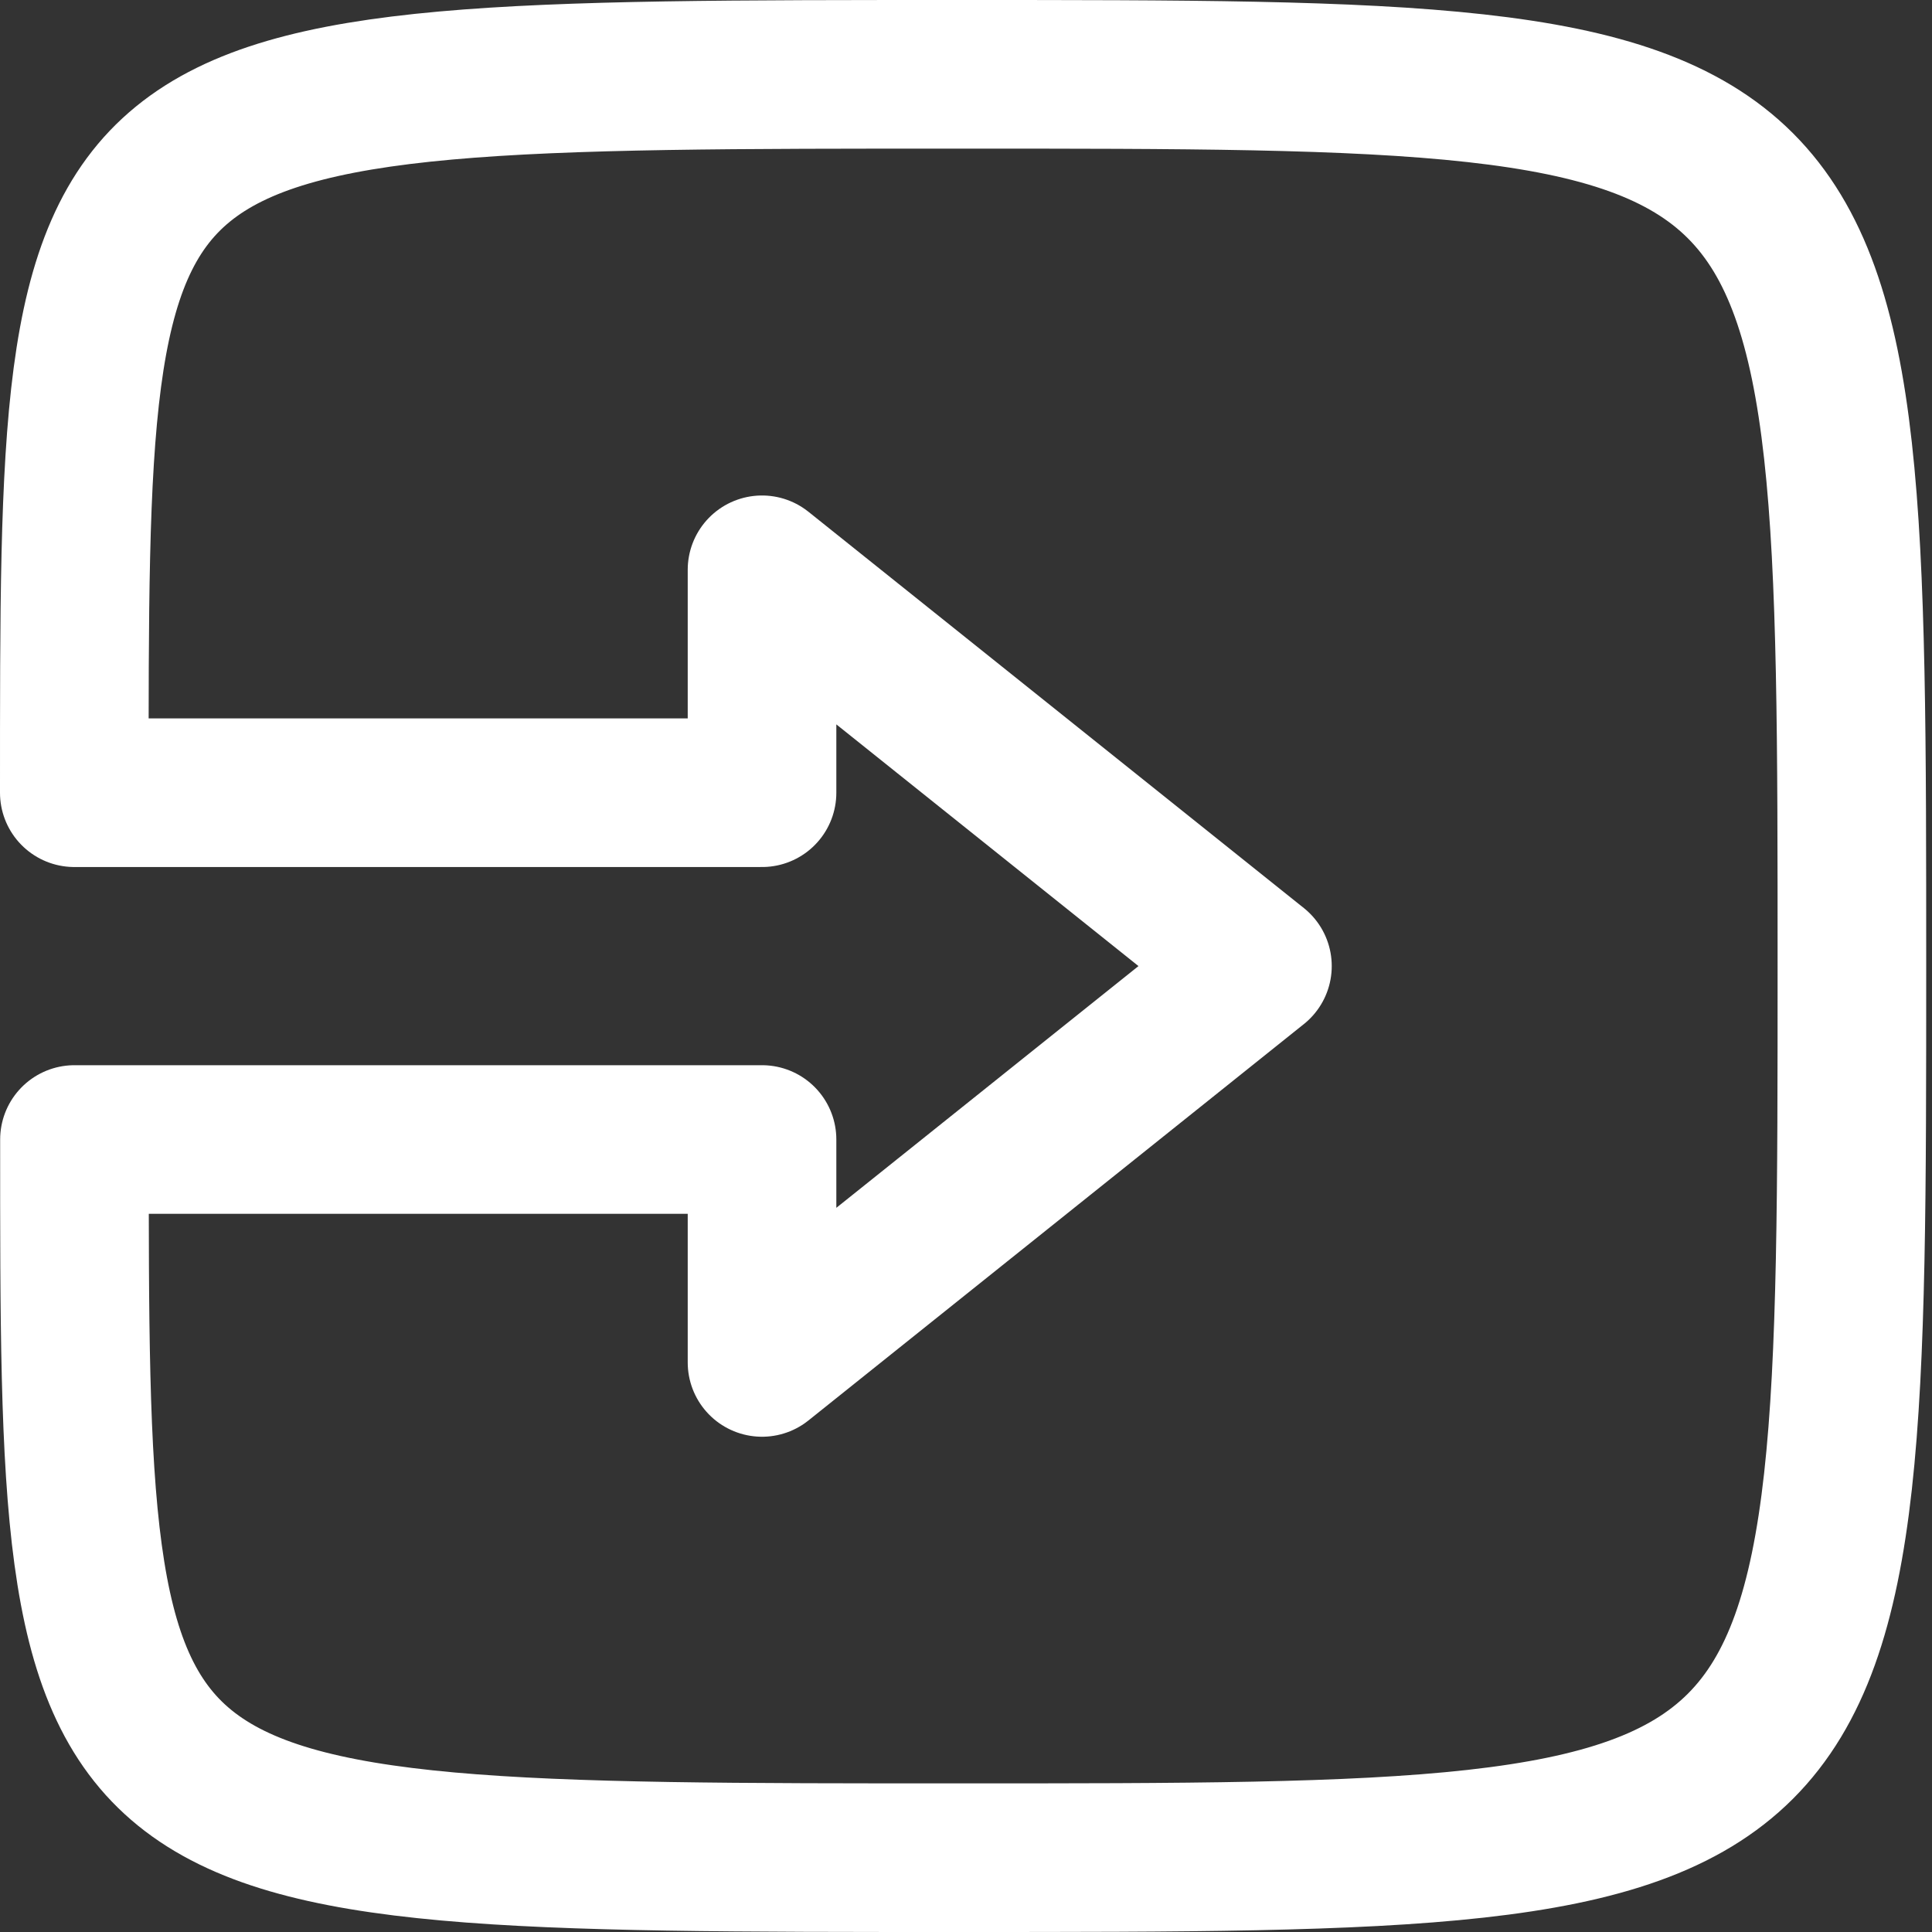
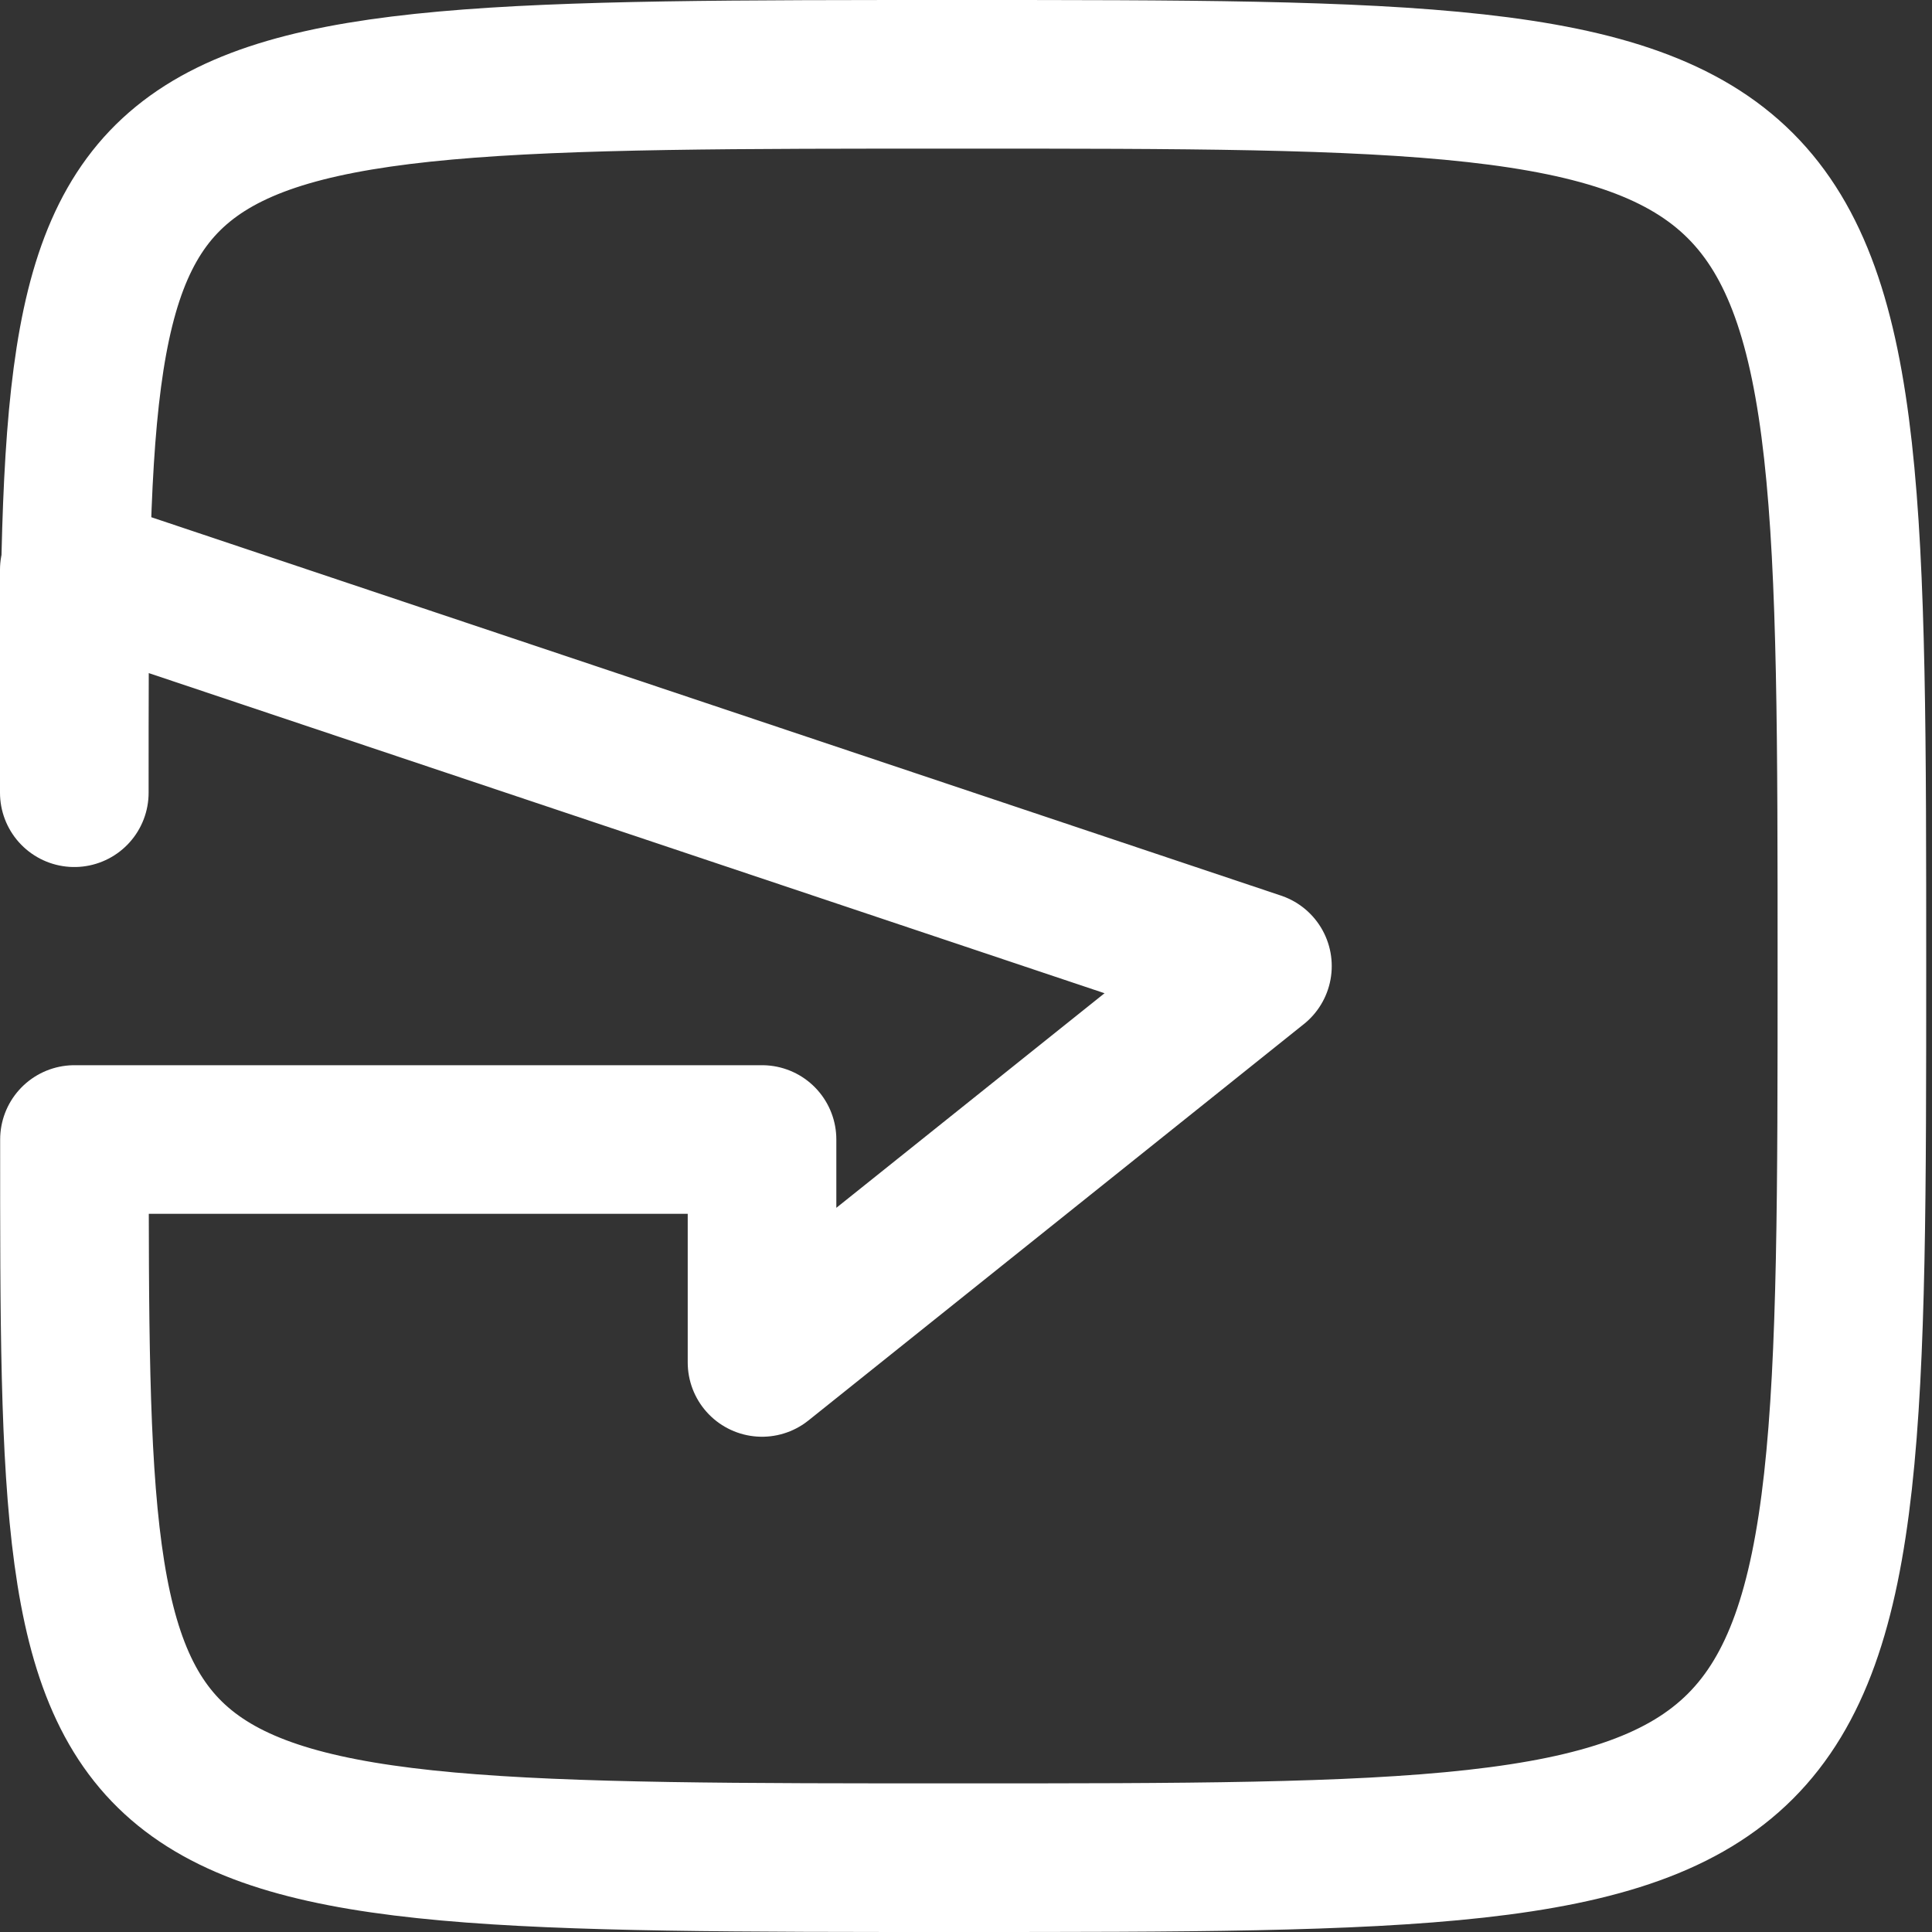
<svg xmlns="http://www.w3.org/2000/svg" width="26" height="26" viewBox="0 0 26 26" fill="none">
  <rect x="0" y="0" width="26" height="26" fill="#333333" stroke="none" />
-   <path d="M12.922 1C0.922 1 1.001 1 1 10.668H10.255V7.668L16.922 13.001L10.255 18.335V15.335H1.002C1 25 0.991 25 12.922 25C24.922 25 24.922 25 24.922 13C24.922 1 24.922 1 12.922 1Z" stroke="#FFFFFF" stroke-width="2" stroke-linejoin="round" />
+   <path d="M12.922 1C0.922 1 1.001 1 1 10.668V7.668L16.922 13.001L10.255 18.335V15.335H1.002C1 25 0.991 25 12.922 25C24.922 25 24.922 25 24.922 13C24.922 1 24.922 1 12.922 1Z" stroke="#FFFFFF" stroke-width="2" stroke-linejoin="round" />
</svg>